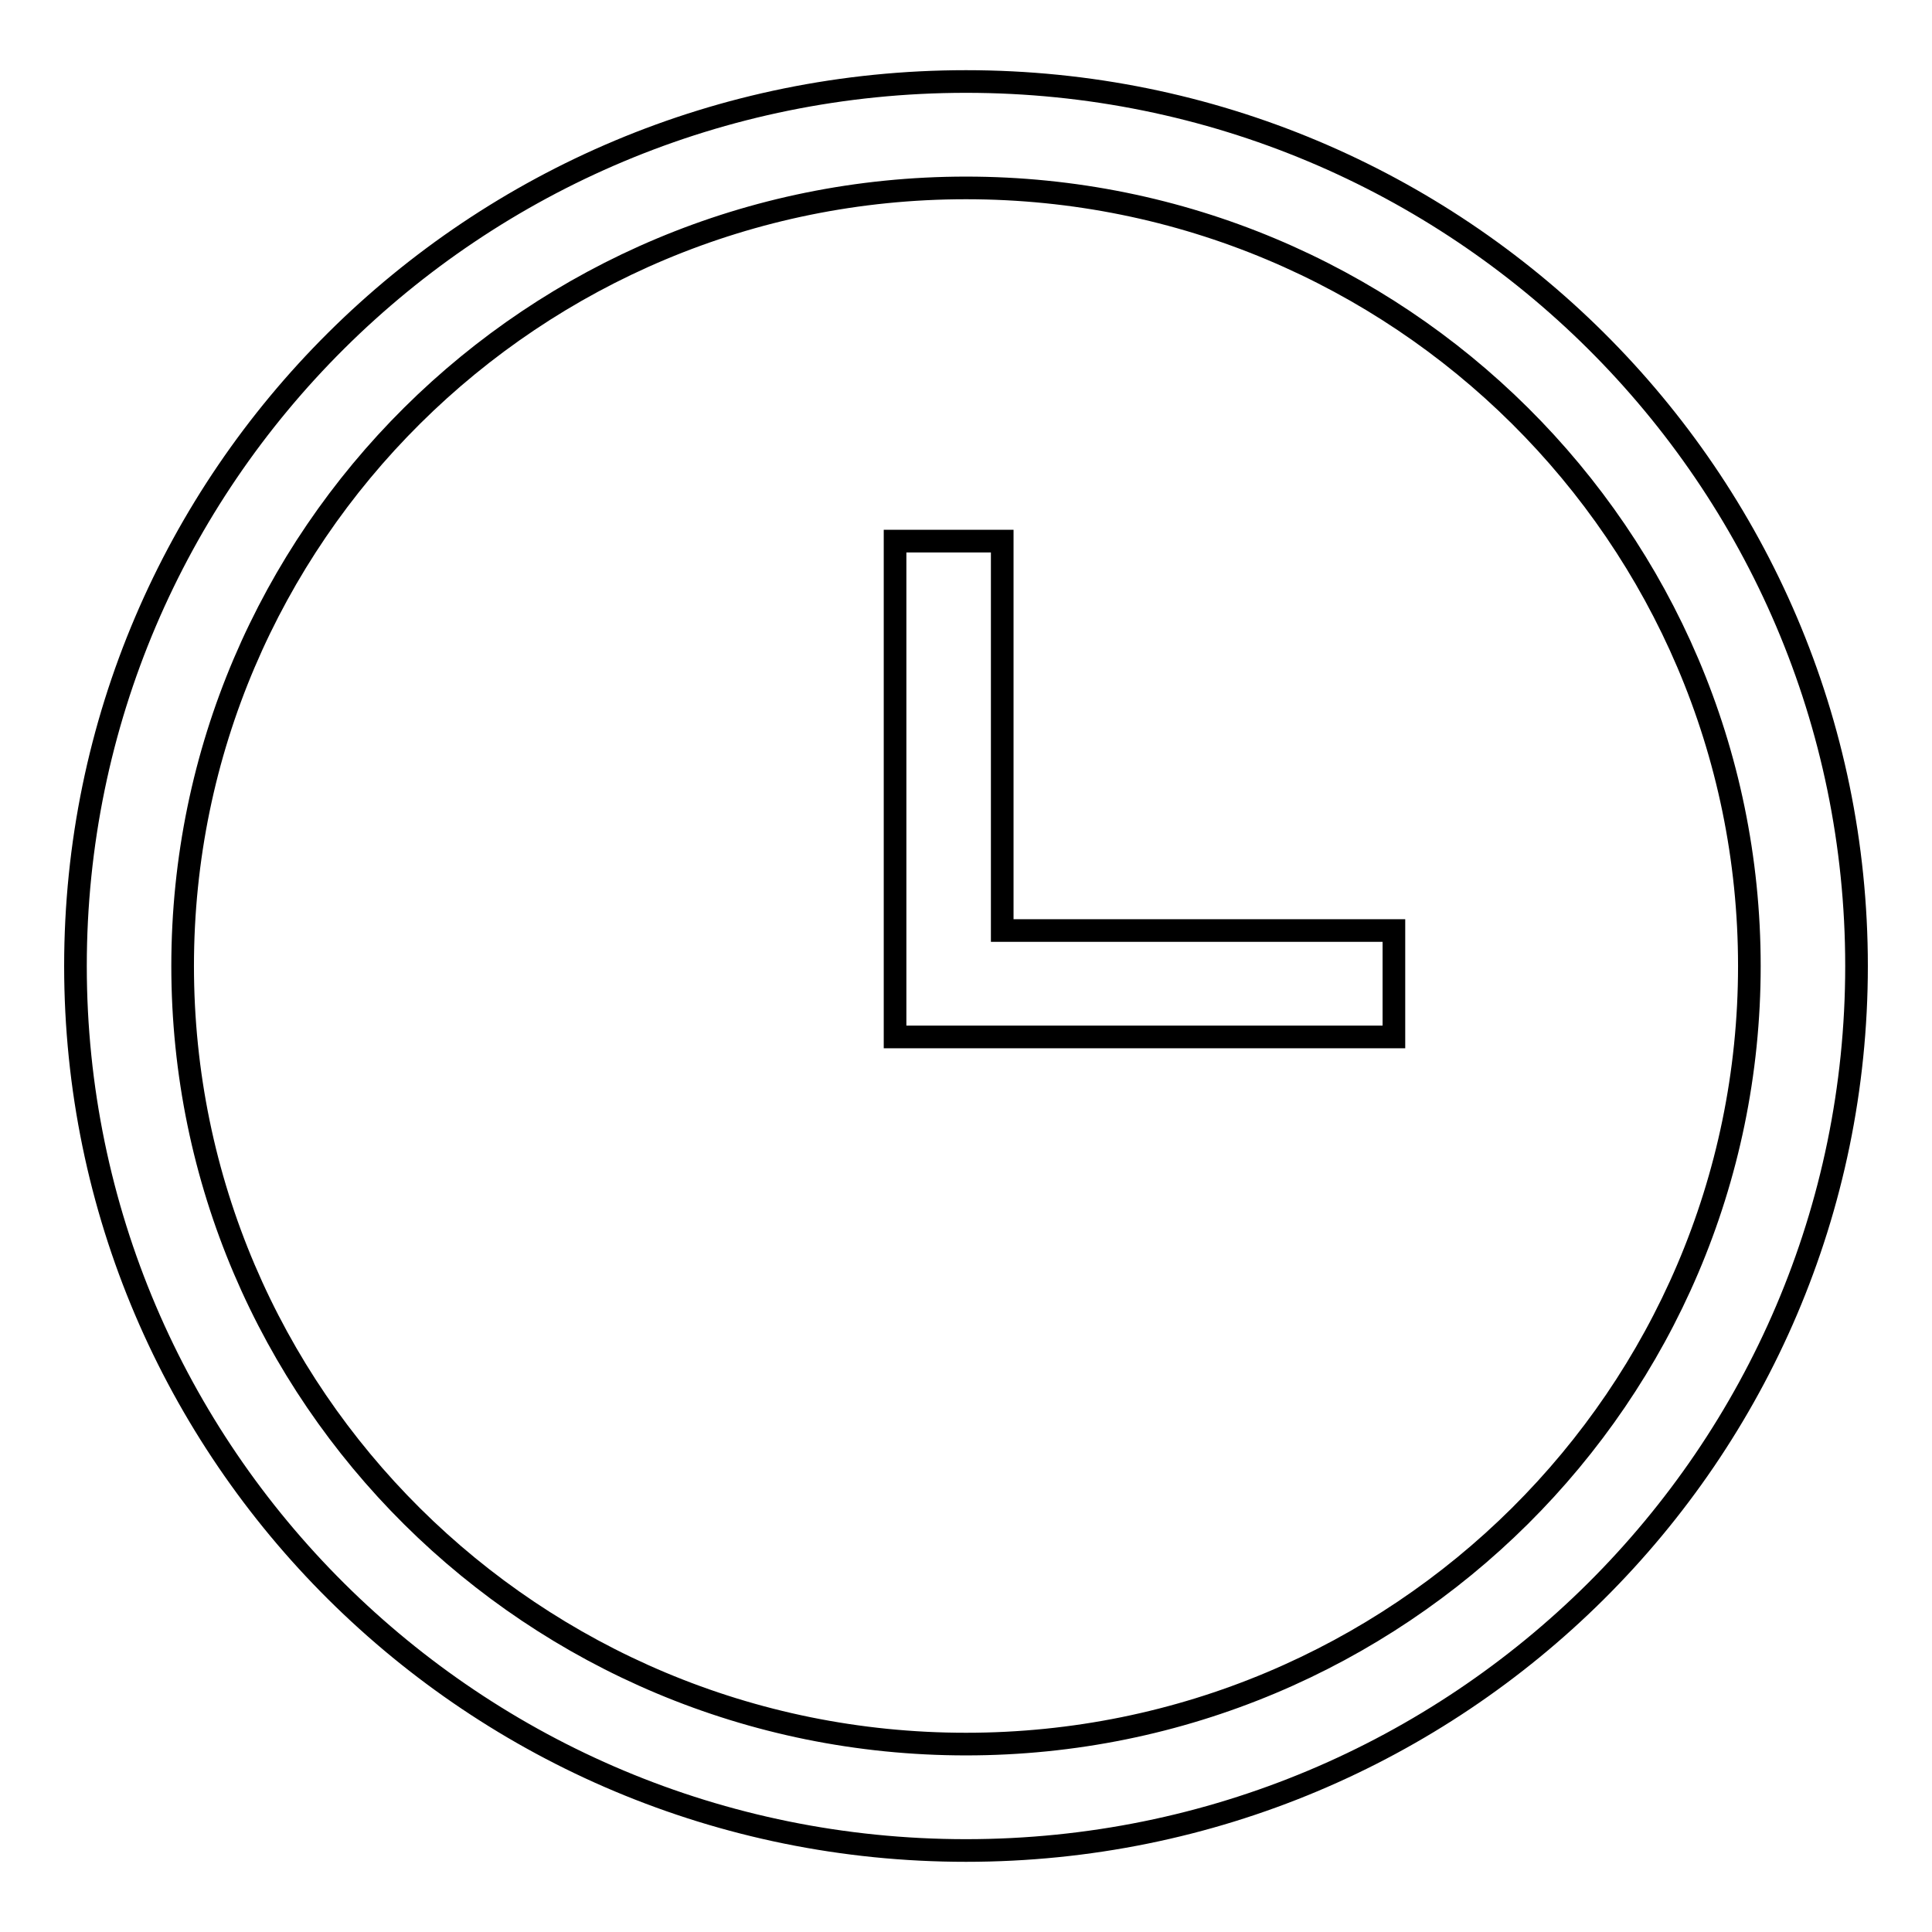
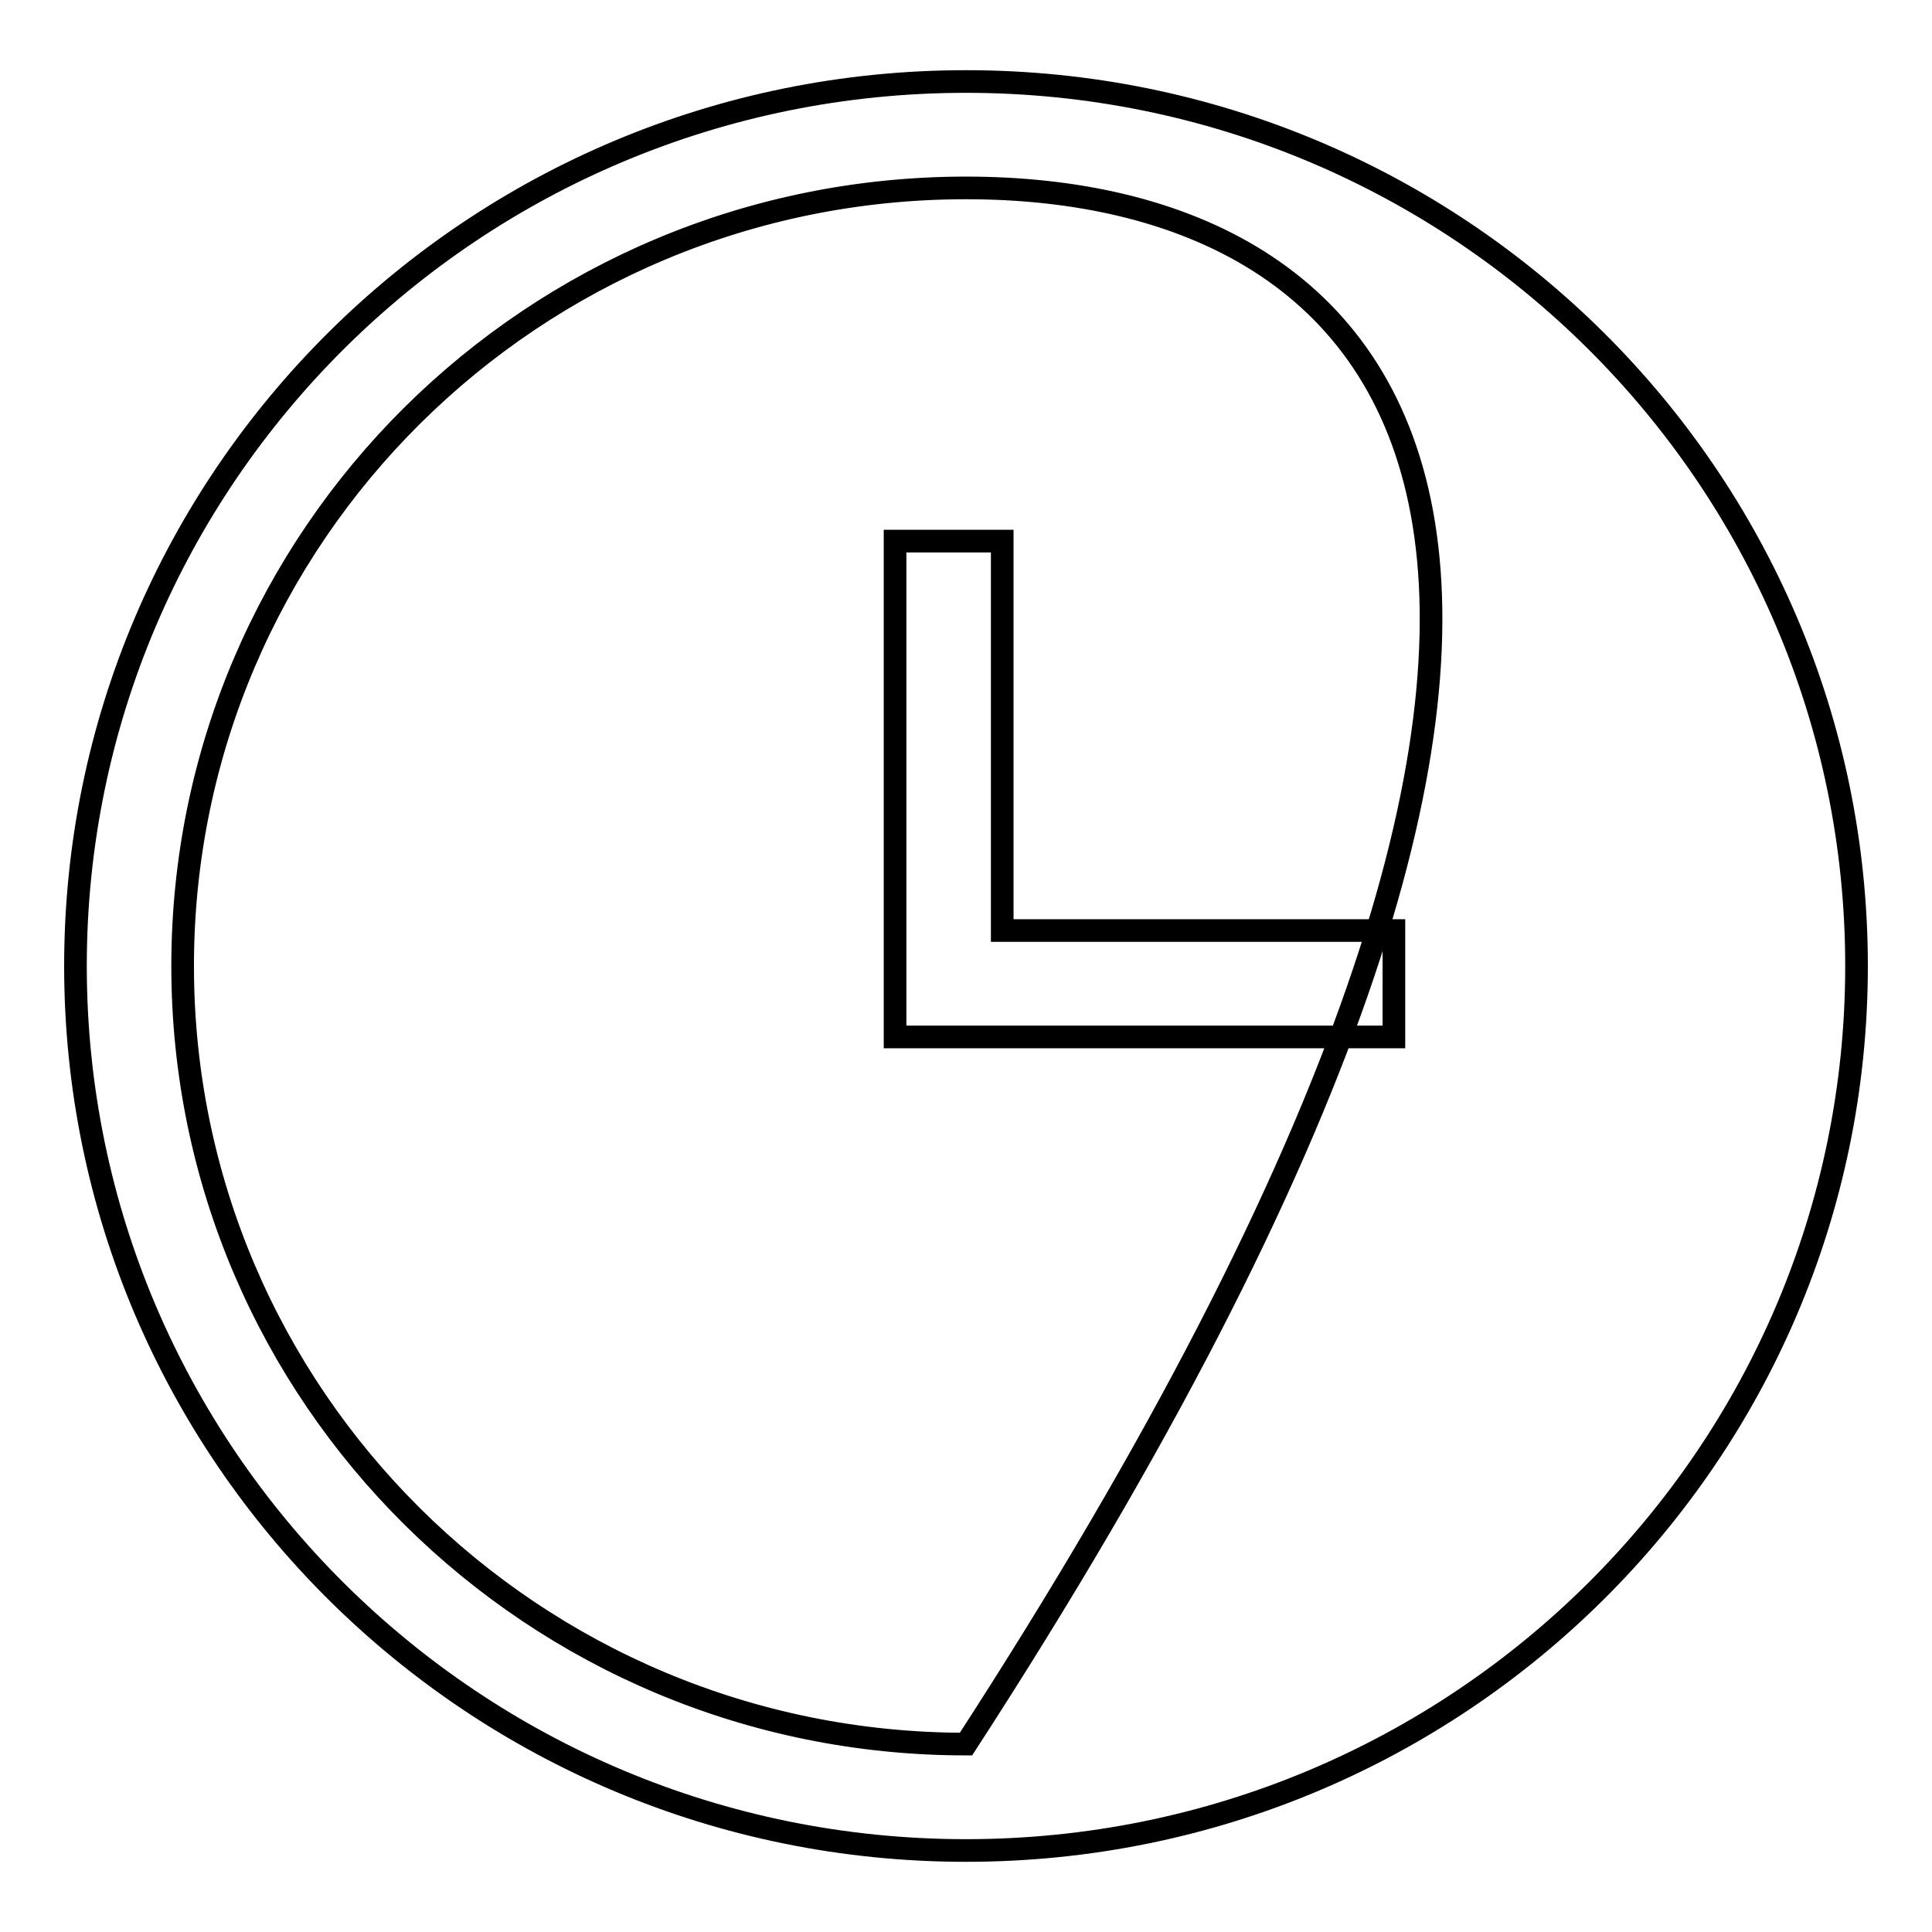
<svg xmlns="http://www.w3.org/2000/svg" version="1.1" x="0px" y="0px" viewBox="0 0 256 256" enable-background="new 0 0 256 256" xml:space="preserve">
  <g>
    <g>
-       <path stroke-width="3" fill-opacity="0" stroke="#000000" d="M51.5,82.9" />
-       <path stroke-width="3" fill-opacity="0" stroke="#000000" d="M128,245.2c-65.2,0-118-52.5-118-117.2C10,63.3,62.8,10.8,128,10.8c65.2,0,118,52.5,118,117.2C246,192.7,193.2,245.2,128,245.2L128,245.2z M128,24.9C70.7,24.9,24.2,71,24.2,128S70.7,231.1,128,231.1c57.3,0,103.8-46.2,103.8-103.1C231.8,71,185.3,24.9,128,24.9L128,24.9z M118.6,128L118.6,128V71.7h14.2v51.6h51.9v14.1h-66.1V128L118.6,128z" />
+       <path stroke-width="3" fill-opacity="0" stroke="#000000" d="M128,245.2c-65.2,0-118-52.5-118-117.2C10,63.3,62.8,10.8,128,10.8c65.2,0,118,52.5,118,117.2C246,192.7,193.2,245.2,128,245.2L128,245.2z M128,24.9C70.7,24.9,24.2,71,24.2,128S70.7,231.1,128,231.1C231.8,71,185.3,24.9,128,24.9L128,24.9z M118.6,128L118.6,128V71.7h14.2v51.6h51.9v14.1h-66.1V128L118.6,128z" />
    </g>
  </g>
</svg>